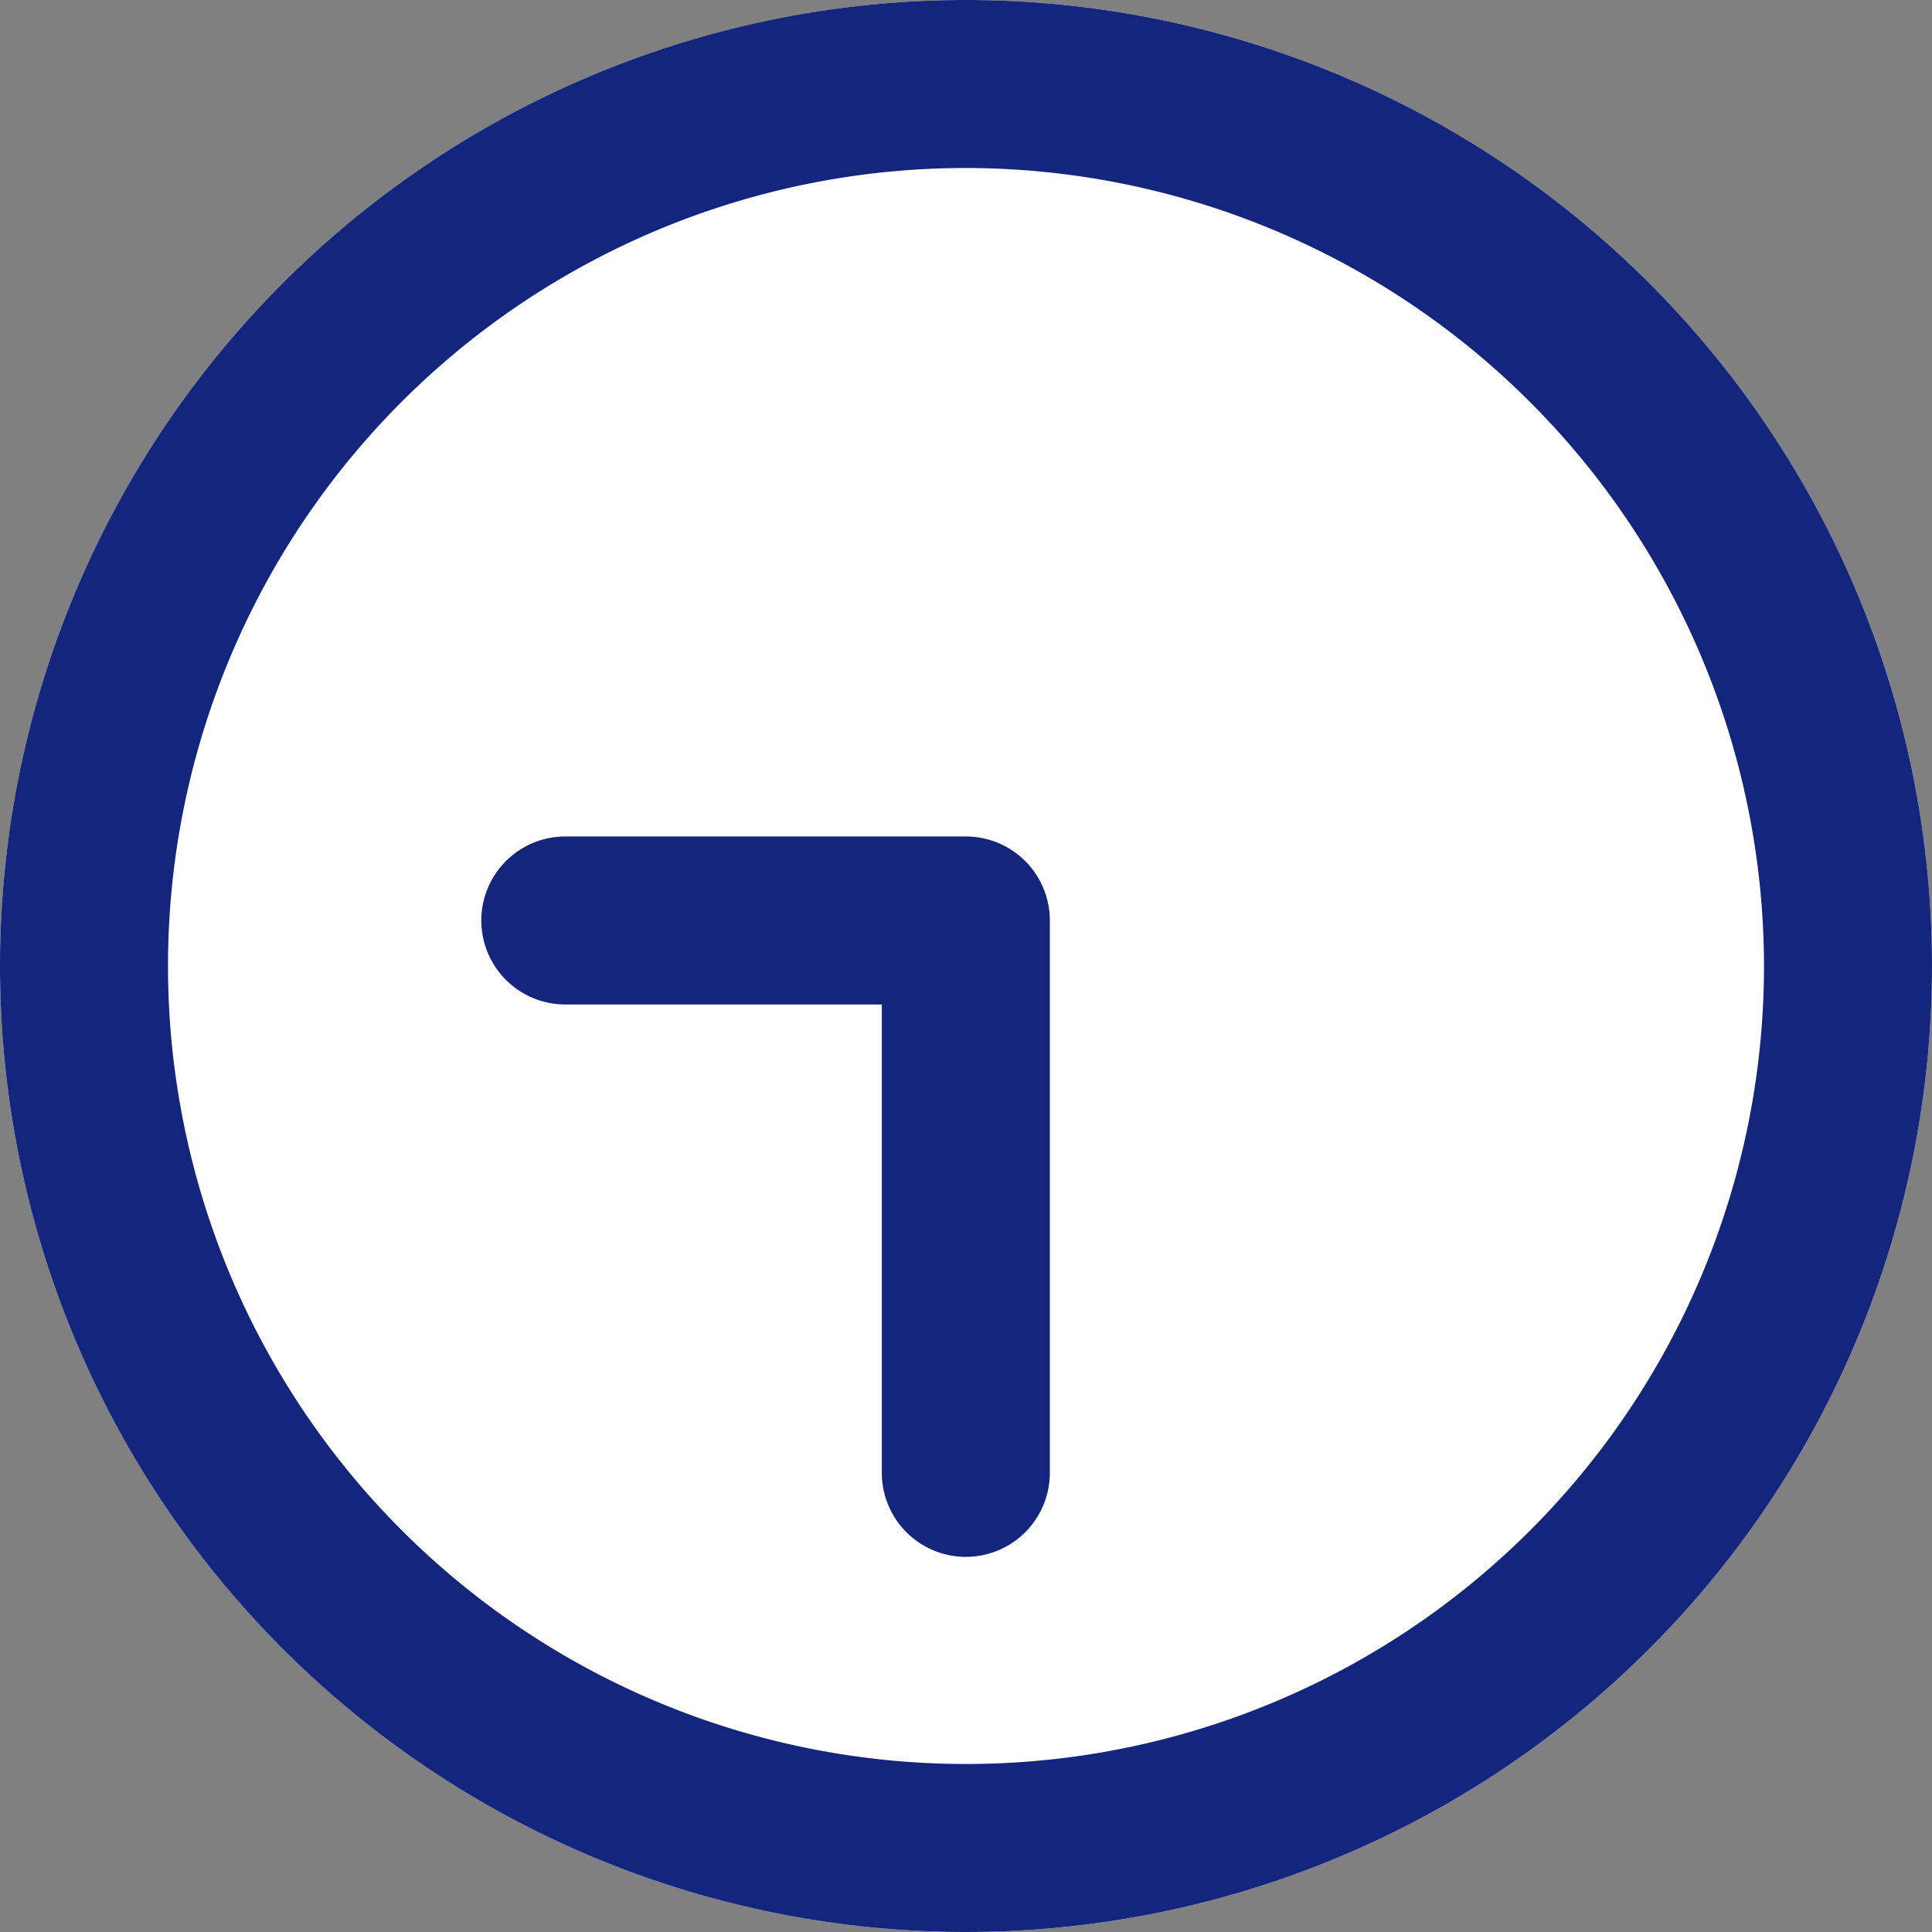
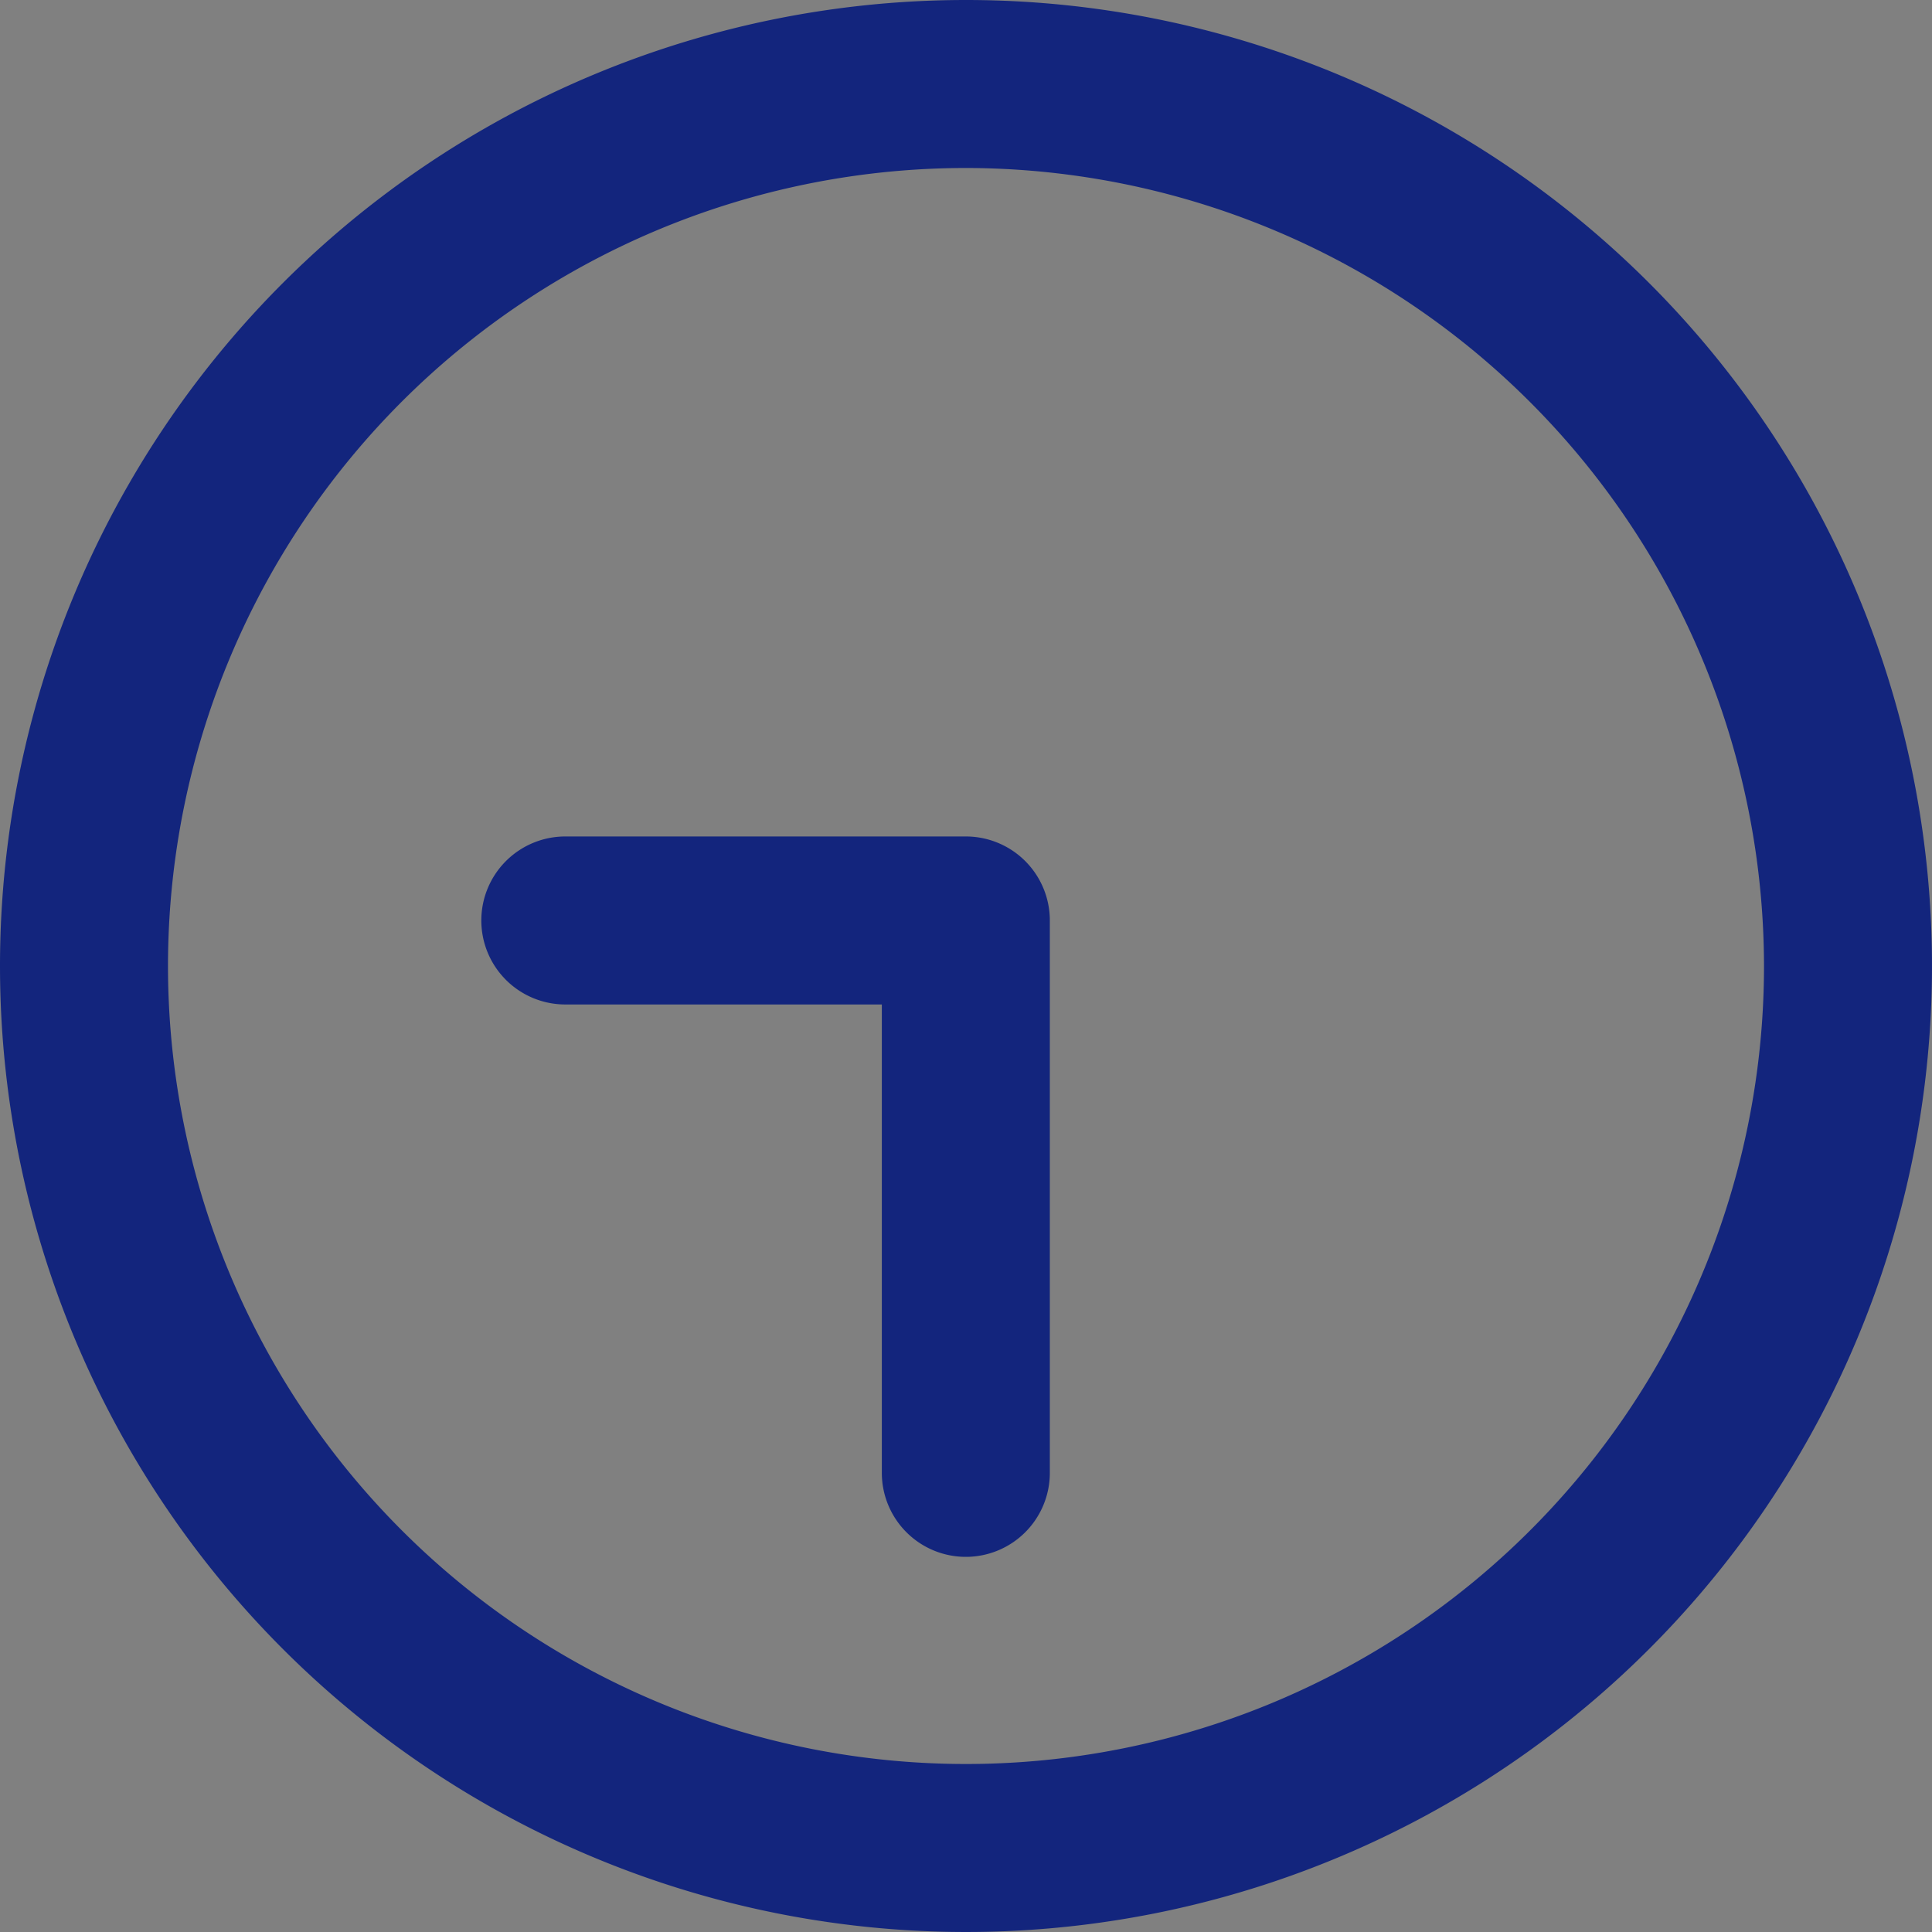
<svg xmlns="http://www.w3.org/2000/svg" width="23" height="23" viewBox="0 0 23 23">
  <rect x="0" y="0" width="23" height="23" fill="#808080" stroke="none" />
  <g id="グループ_3035" data-name="グループ 3035" transform="translate(-315 -19005.525)">
-     <circle id="楕円形_59" data-name="楕円形 59" cx="11.5" cy="11.5" r="11.5" transform="translate(315 19005.525)" fill="#fff" />
-     <path id="楕円形_59_-_アウトライン" data-name="楕円形 59 - アウトライン" d="M11.5,2A9.5,9.5,0,1,0,21,11.5,9.511,9.511,0,0,0,11.5,2m0-2A11.5,11.5,0,1,1,0,11.5,11.5,11.5,0,0,1,11.5,0Z" transform="translate(315 19005.525)" fill="#13257d" />
+     <path id="楕円形_59_-_アウトライン" data-name="楕円形 59 - アウトライン" d="M11.5,2A9.5,9.5,0,1,0,21,11.5,9.511,9.511,0,0,0,11.5,2m0-2A11.5,11.5,0,1,1,0,11.5,11.5,11.5,0,0,1,11.5,0" transform="translate(315 19005.525)" fill="#13257d" />
    <path id="合体_15" data-name="合体 15" d="M-1363.232,19094.477v-5.574H-1367a1,1,0,0,1-1-1,1,1,0,0,1,1-1h4.768a1,1,0,0,1,1,1v6.576a1,1,0,0,1-1,1A1,1,0,0,1-1363.232,19094.477Z" transform="translate(1688.73 -71.42)" fill="#13257d" />
  </g>
</svg>